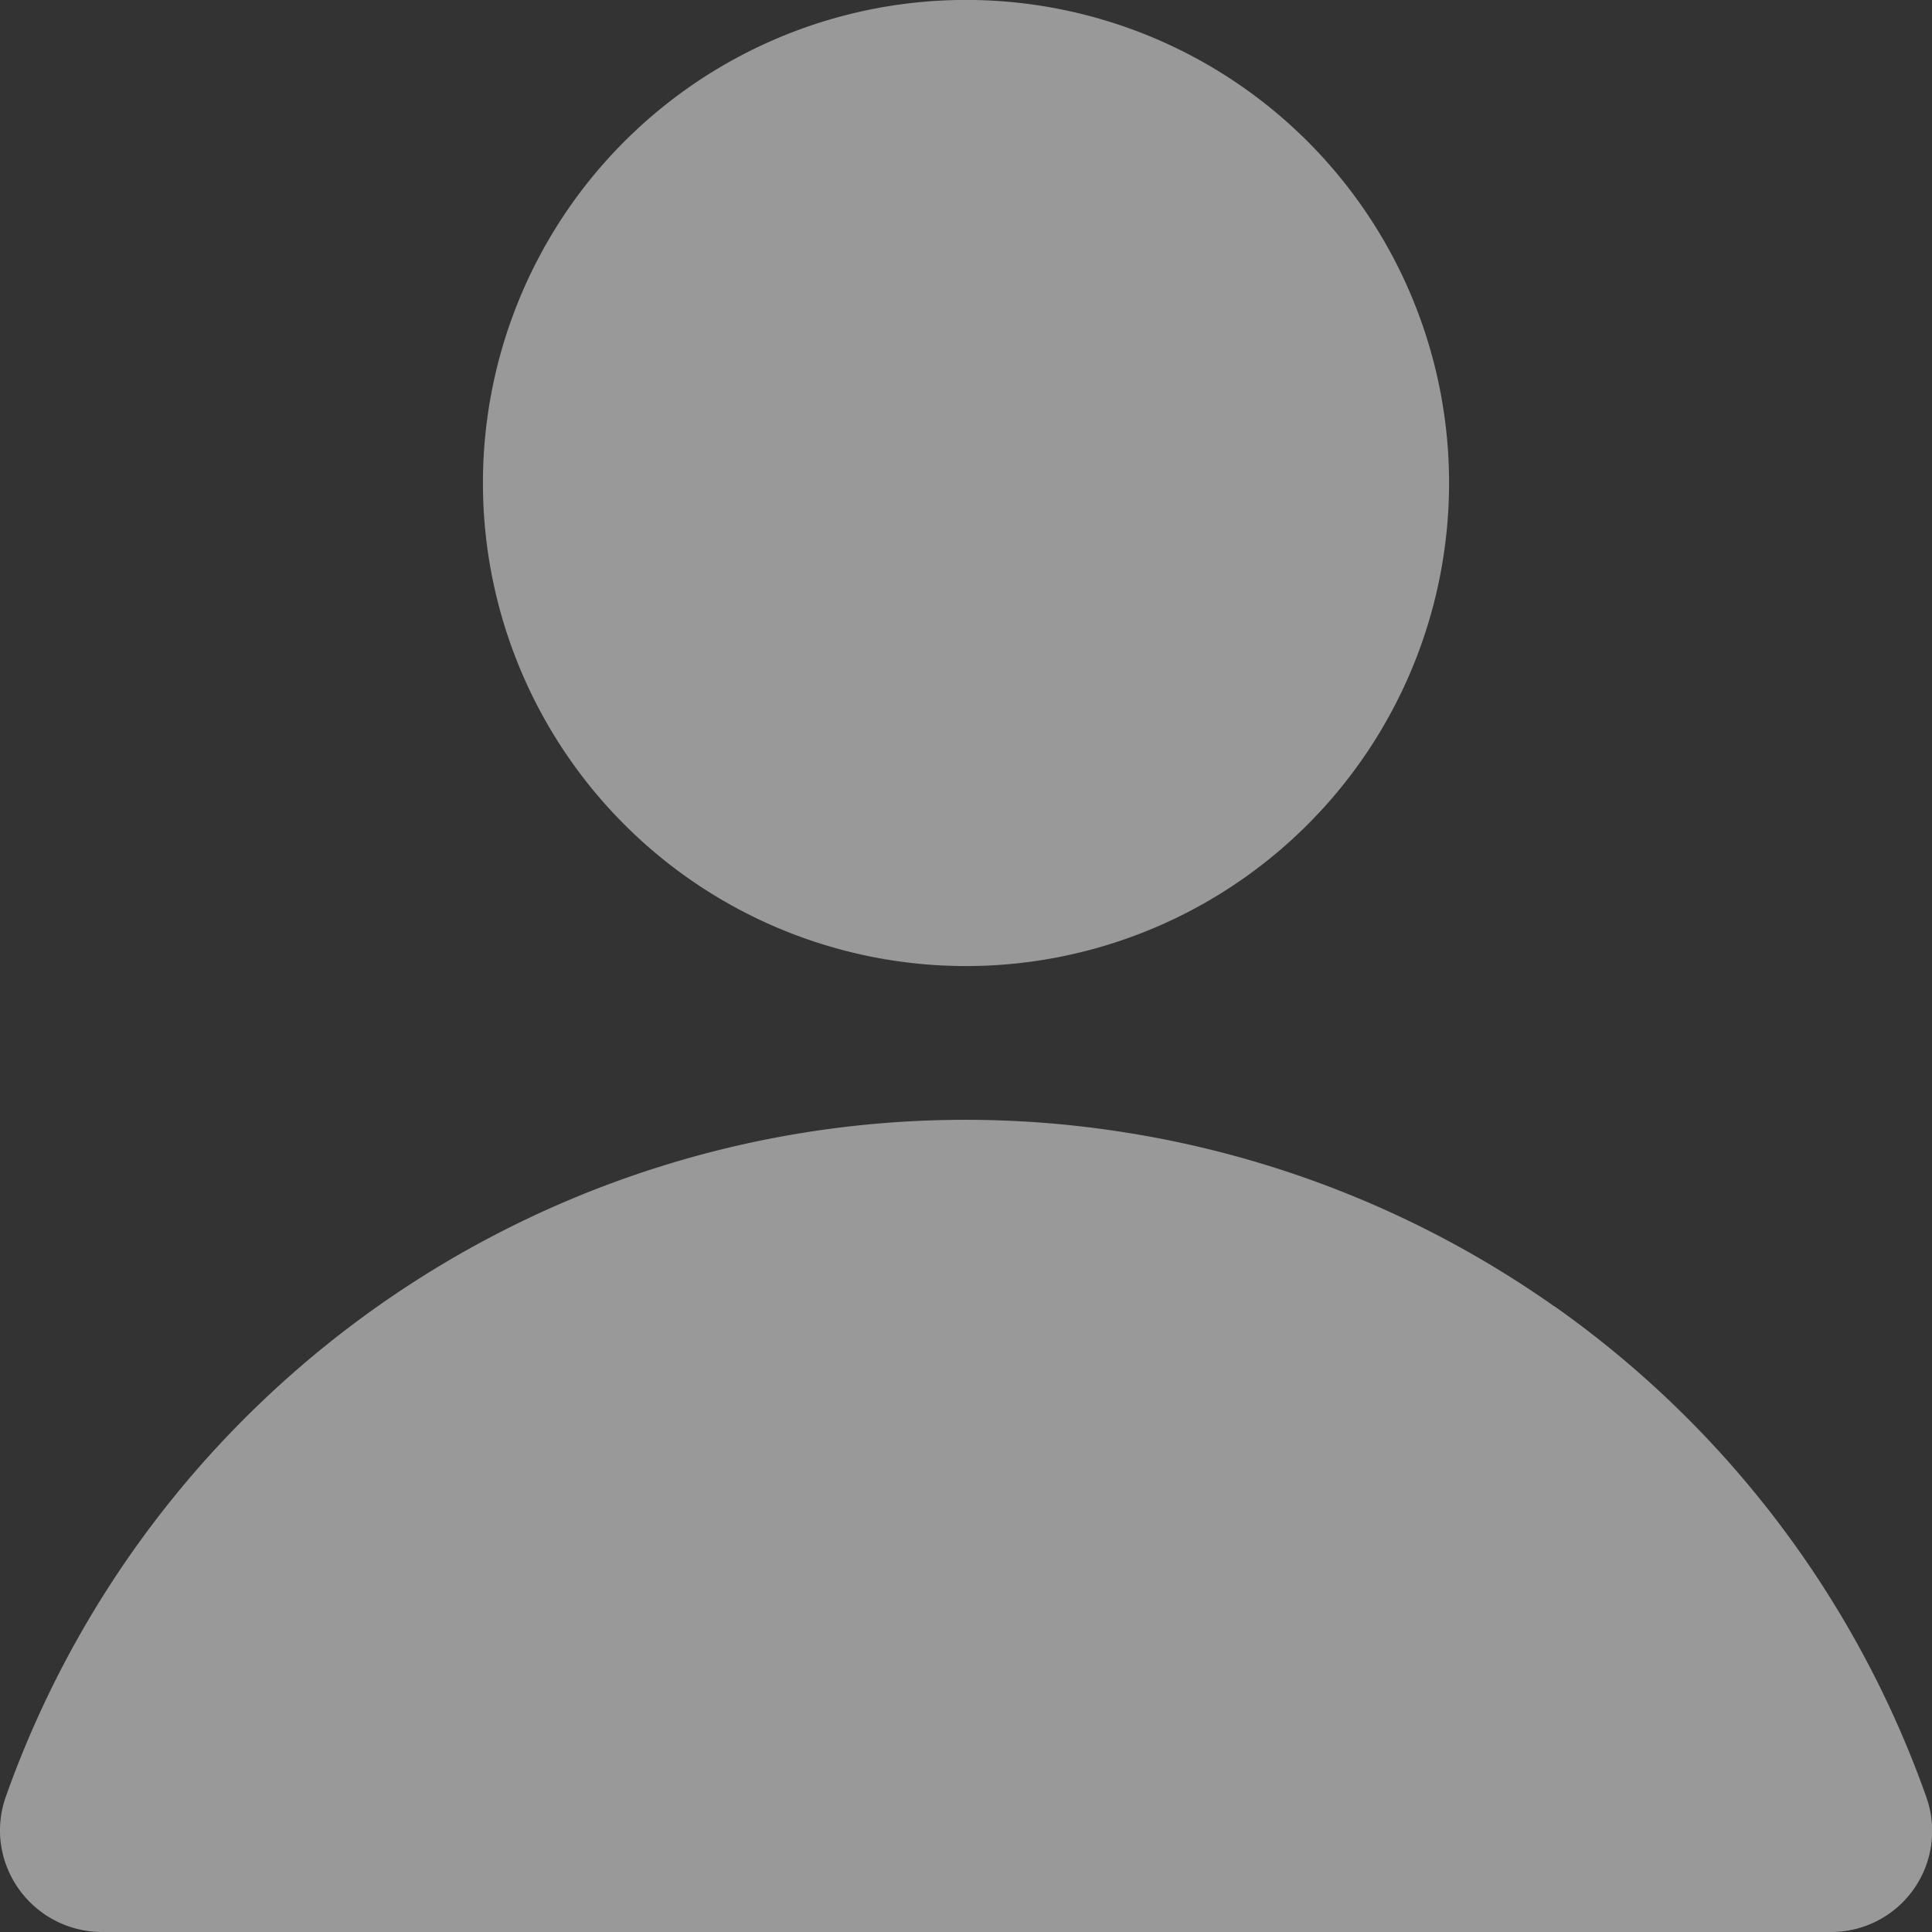
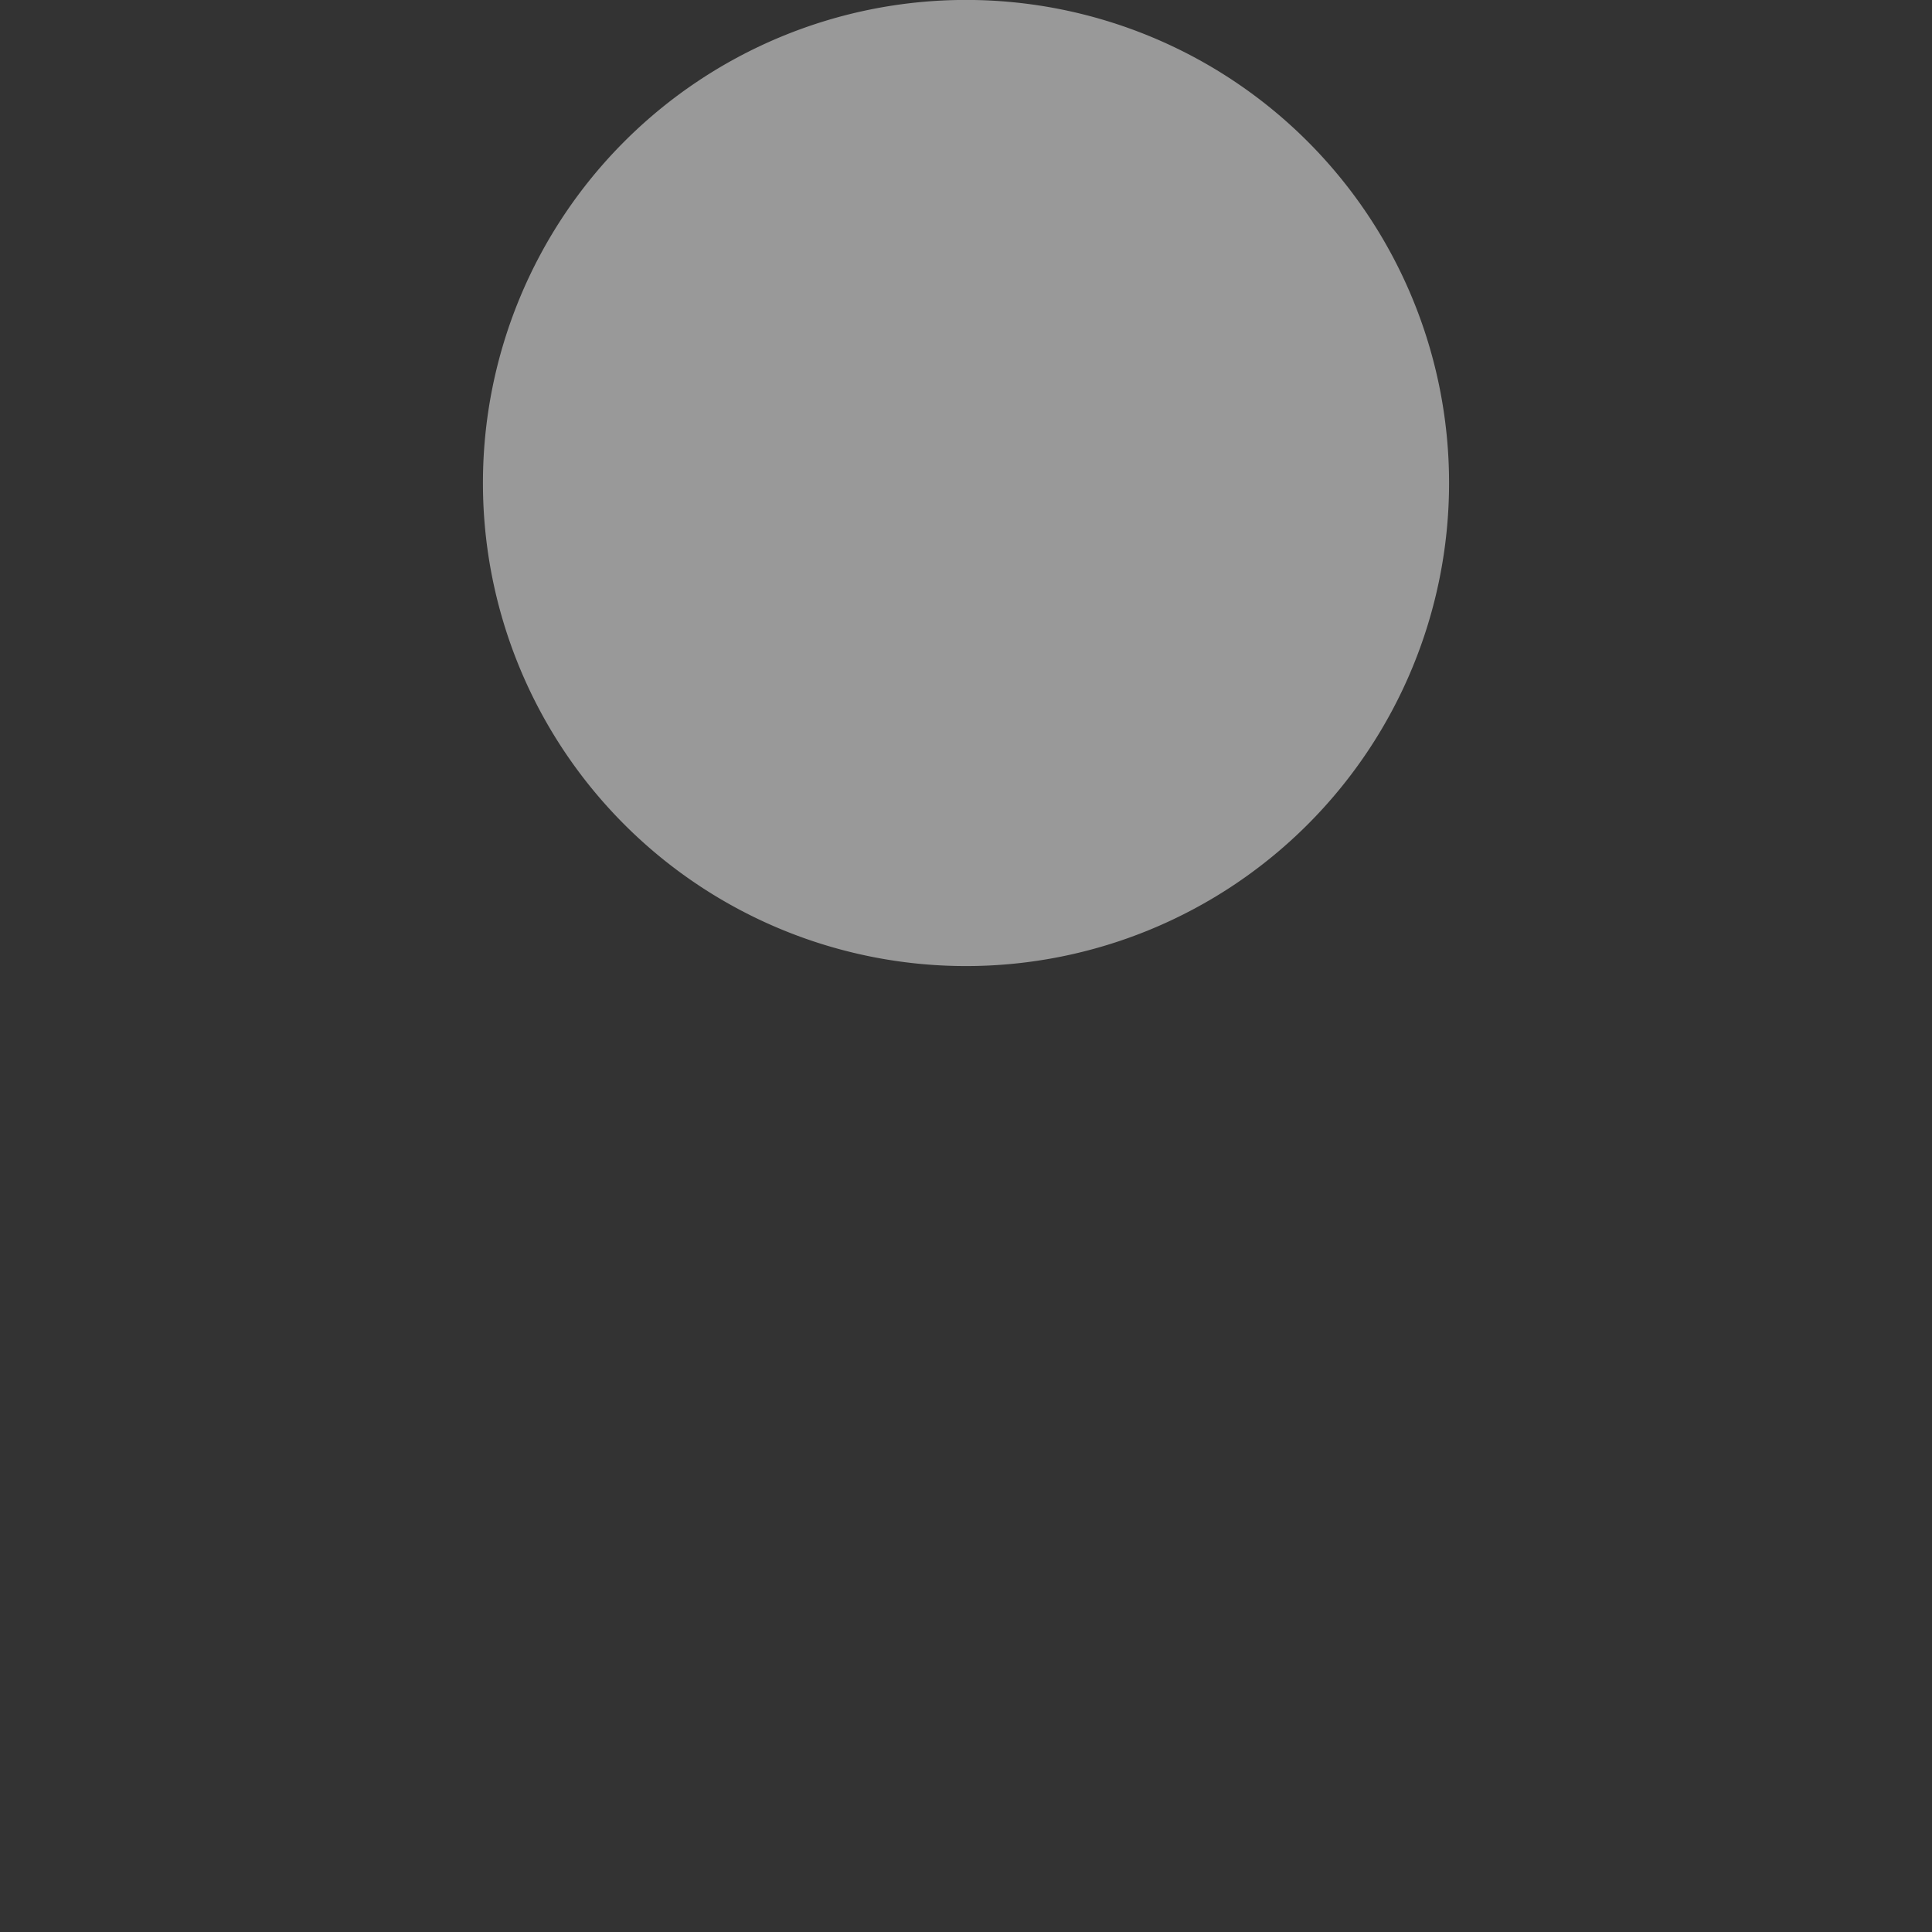
<svg xmlns="http://www.w3.org/2000/svg" width="10" height="10" fill="none">
  <rect width="100%" height="100%" fill="#333333" stroke="none" />
  <g opacity=".5" fill="#fff">
-     <path fill-rule="evenodd" clip-rule="evenodd" d="M8.044 6.76A5.252 5.252 0 019.97 9.3a.523.523 0 01-.497.7H.527a.529.529 0 01-.522-.453A.523.523 0 01.03 9.3a5.248 5.248 0 011.302-2.023 5.274 5.274 0 014.476-1.418 5.28 5.28 0 012.236.902z" />
    <path d="M6.768 4.268A2.5 2.5 0 103.232.732a2.5 2.5 0 003.536 3.536z" />
  </g>
</svg>